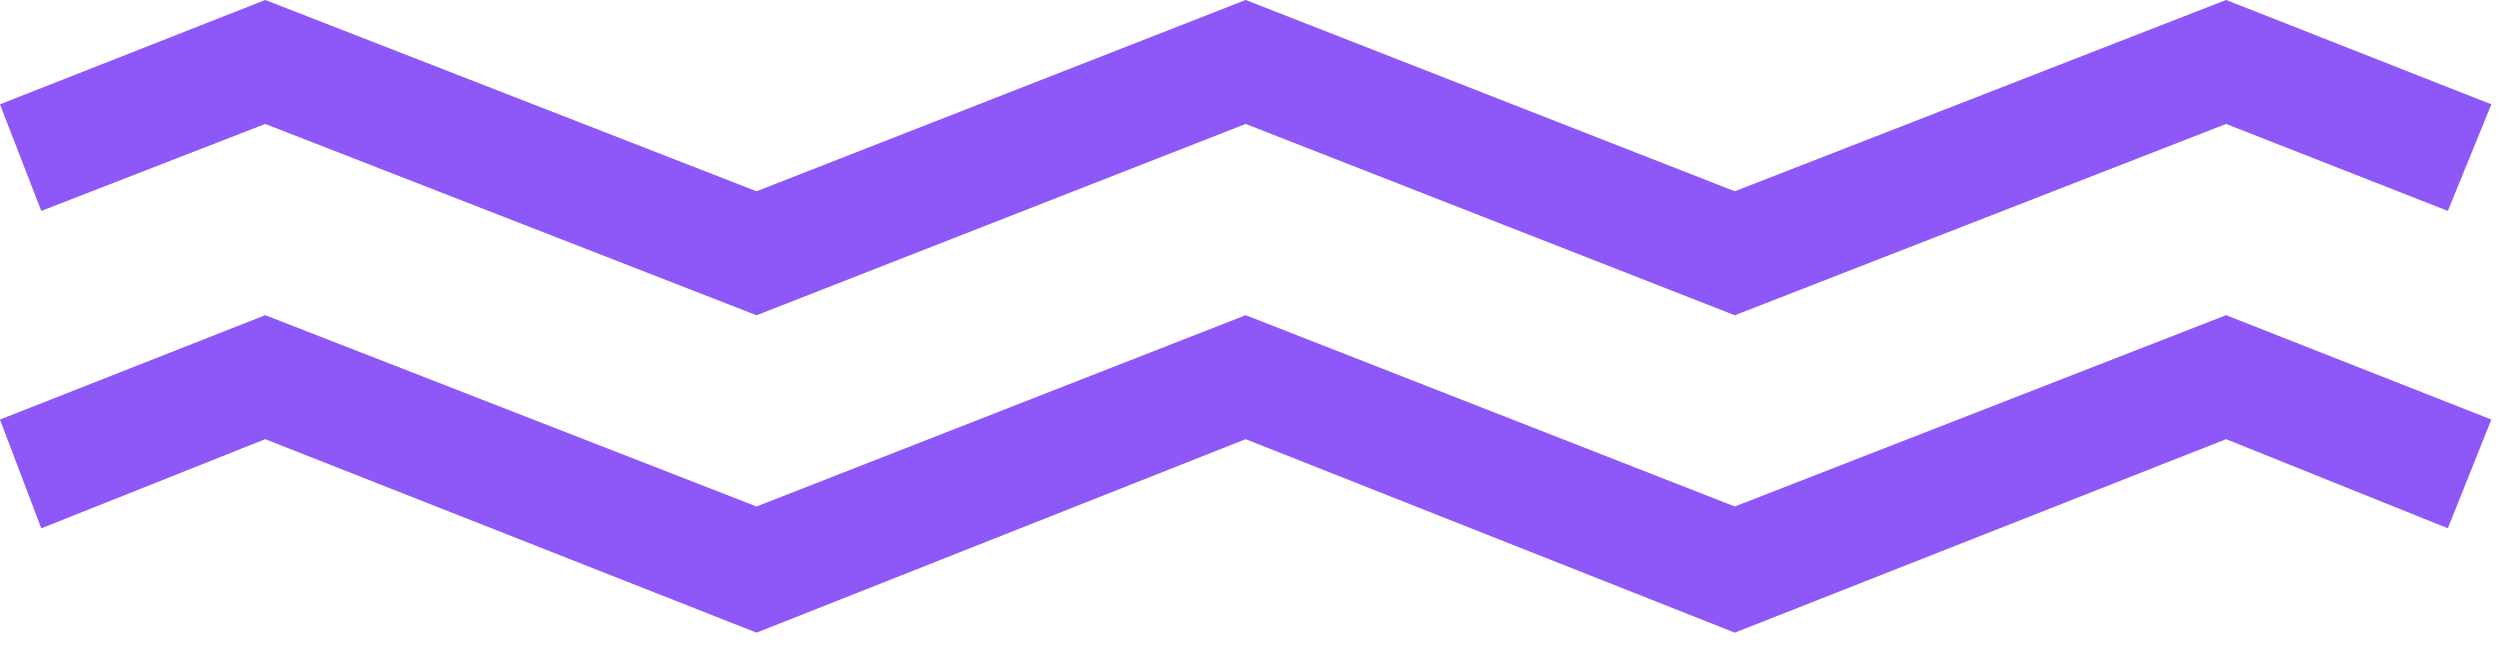
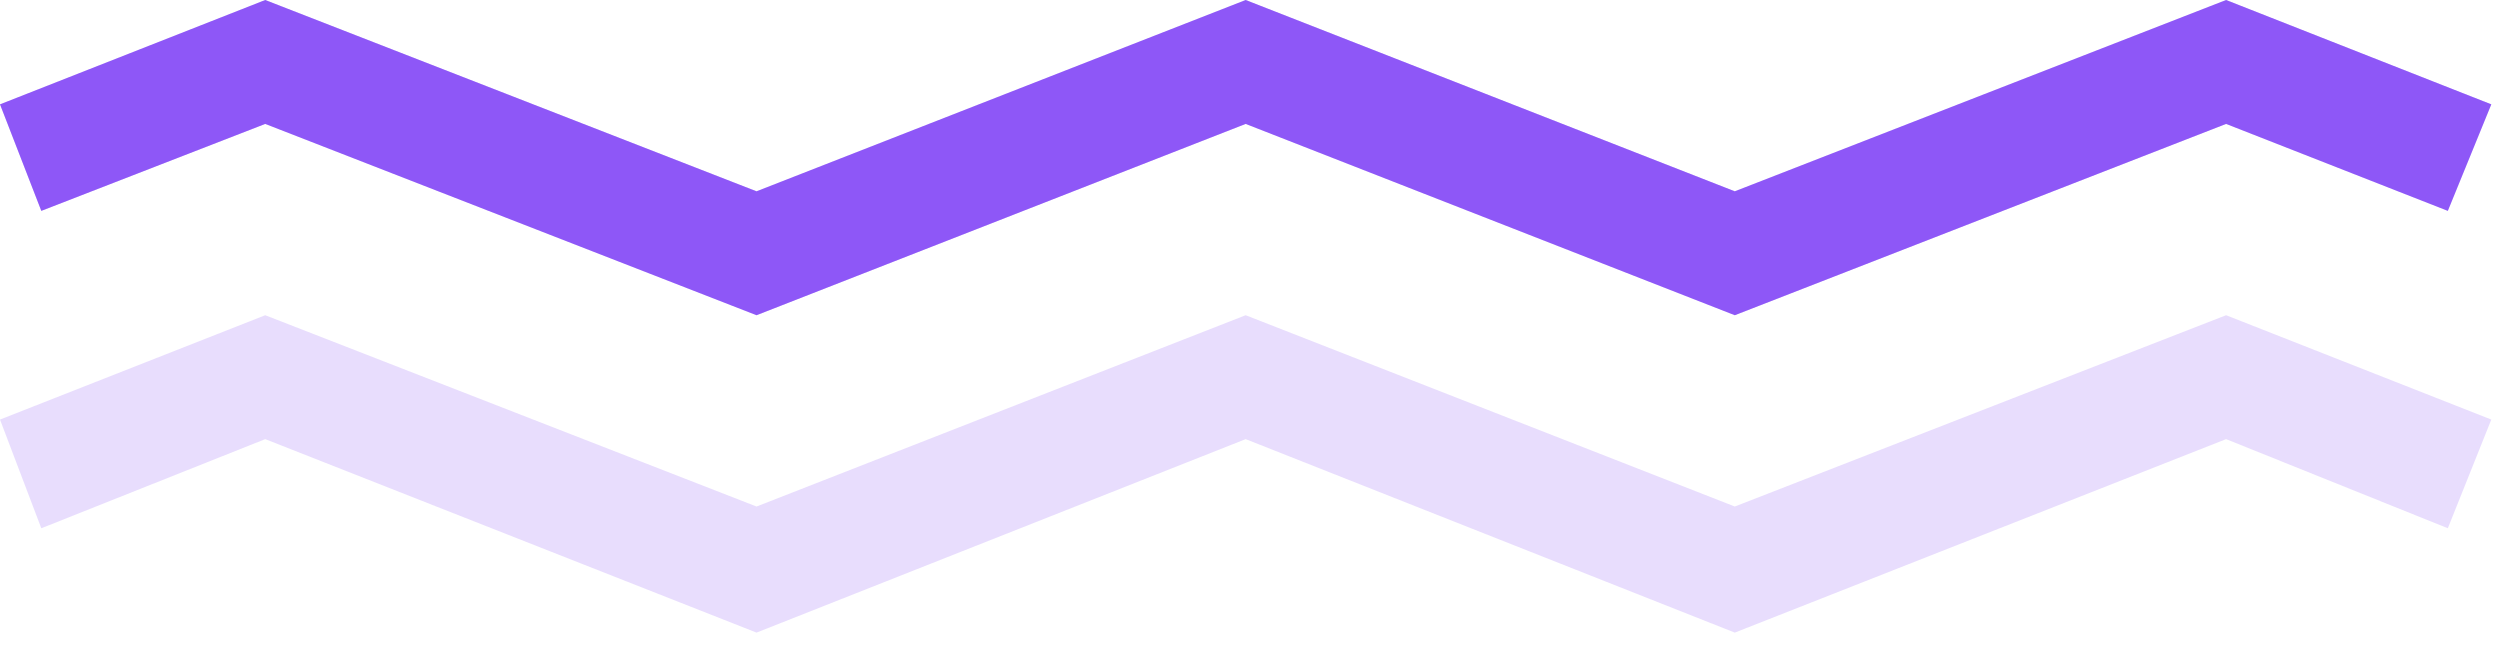
<svg xmlns="http://www.w3.org/2000/svg" class="w-10 h-10" viewBox="0 0 115 30" fill="none">
-   <path d="M79.8 14.5L57.3 5.7L34.8 14.5L12.2 5.7L1.9 9.7L0 4.8L12.2 0L34.8 8.8L57.3 0L79.8 8.8L102.4 0L114.6 4.8L112.6 9.7L102.4 5.7L79.8 14.5Z" fill="#8e58f8" />
+   <path d="M79.8 14.5L57.3 5.7L34.8 14.5L12.2 5.7L1.9 9.7L0 4.8L12.2 0L34.8 8.8L57.3 0L79.8 8.8L102.4 0L114.6 4.8L112.6 9.7L102.4 5.7L79.8 14.5" fill="#8e58f8" />
  <path d="M79.8 14.5L57.3 5.7L34.8 14.5L12.2 5.7L1.9 9.7L0 4.8L12.2 0L34.8 8.8L57.3 0L79.8 8.8L102.4 0L114.6 4.8L112.6 9.7L102.4 5.7L79.8 14.5Z" fill="#8e58f8" fill-opacity="0.2" />
-   <path d="M79.8 29.1L57.3 20.2L34.8 29.1L12.2 20.2L1.9 24.3L0 19.3L12.2 14.5L34.8 23.3L57.3 14.5L79.8 23.3L102.4 14.5L114.6 19.3L112.6 24.3L102.4 20.2L79.8 29.1Z" fill="#8e58f8" />
  <path d="M79.8 29.1L57.3 20.2L34.8 29.1L12.2 20.2L1.9 24.3L0 19.3L12.2 14.5L34.8 23.3L57.3 14.5L79.8 23.3L102.4 14.5L114.6 19.3L112.6 24.3L102.4 20.2L79.8 29.1Z" fill="#8e58f8" fill-opacity="0.2" />
</svg>